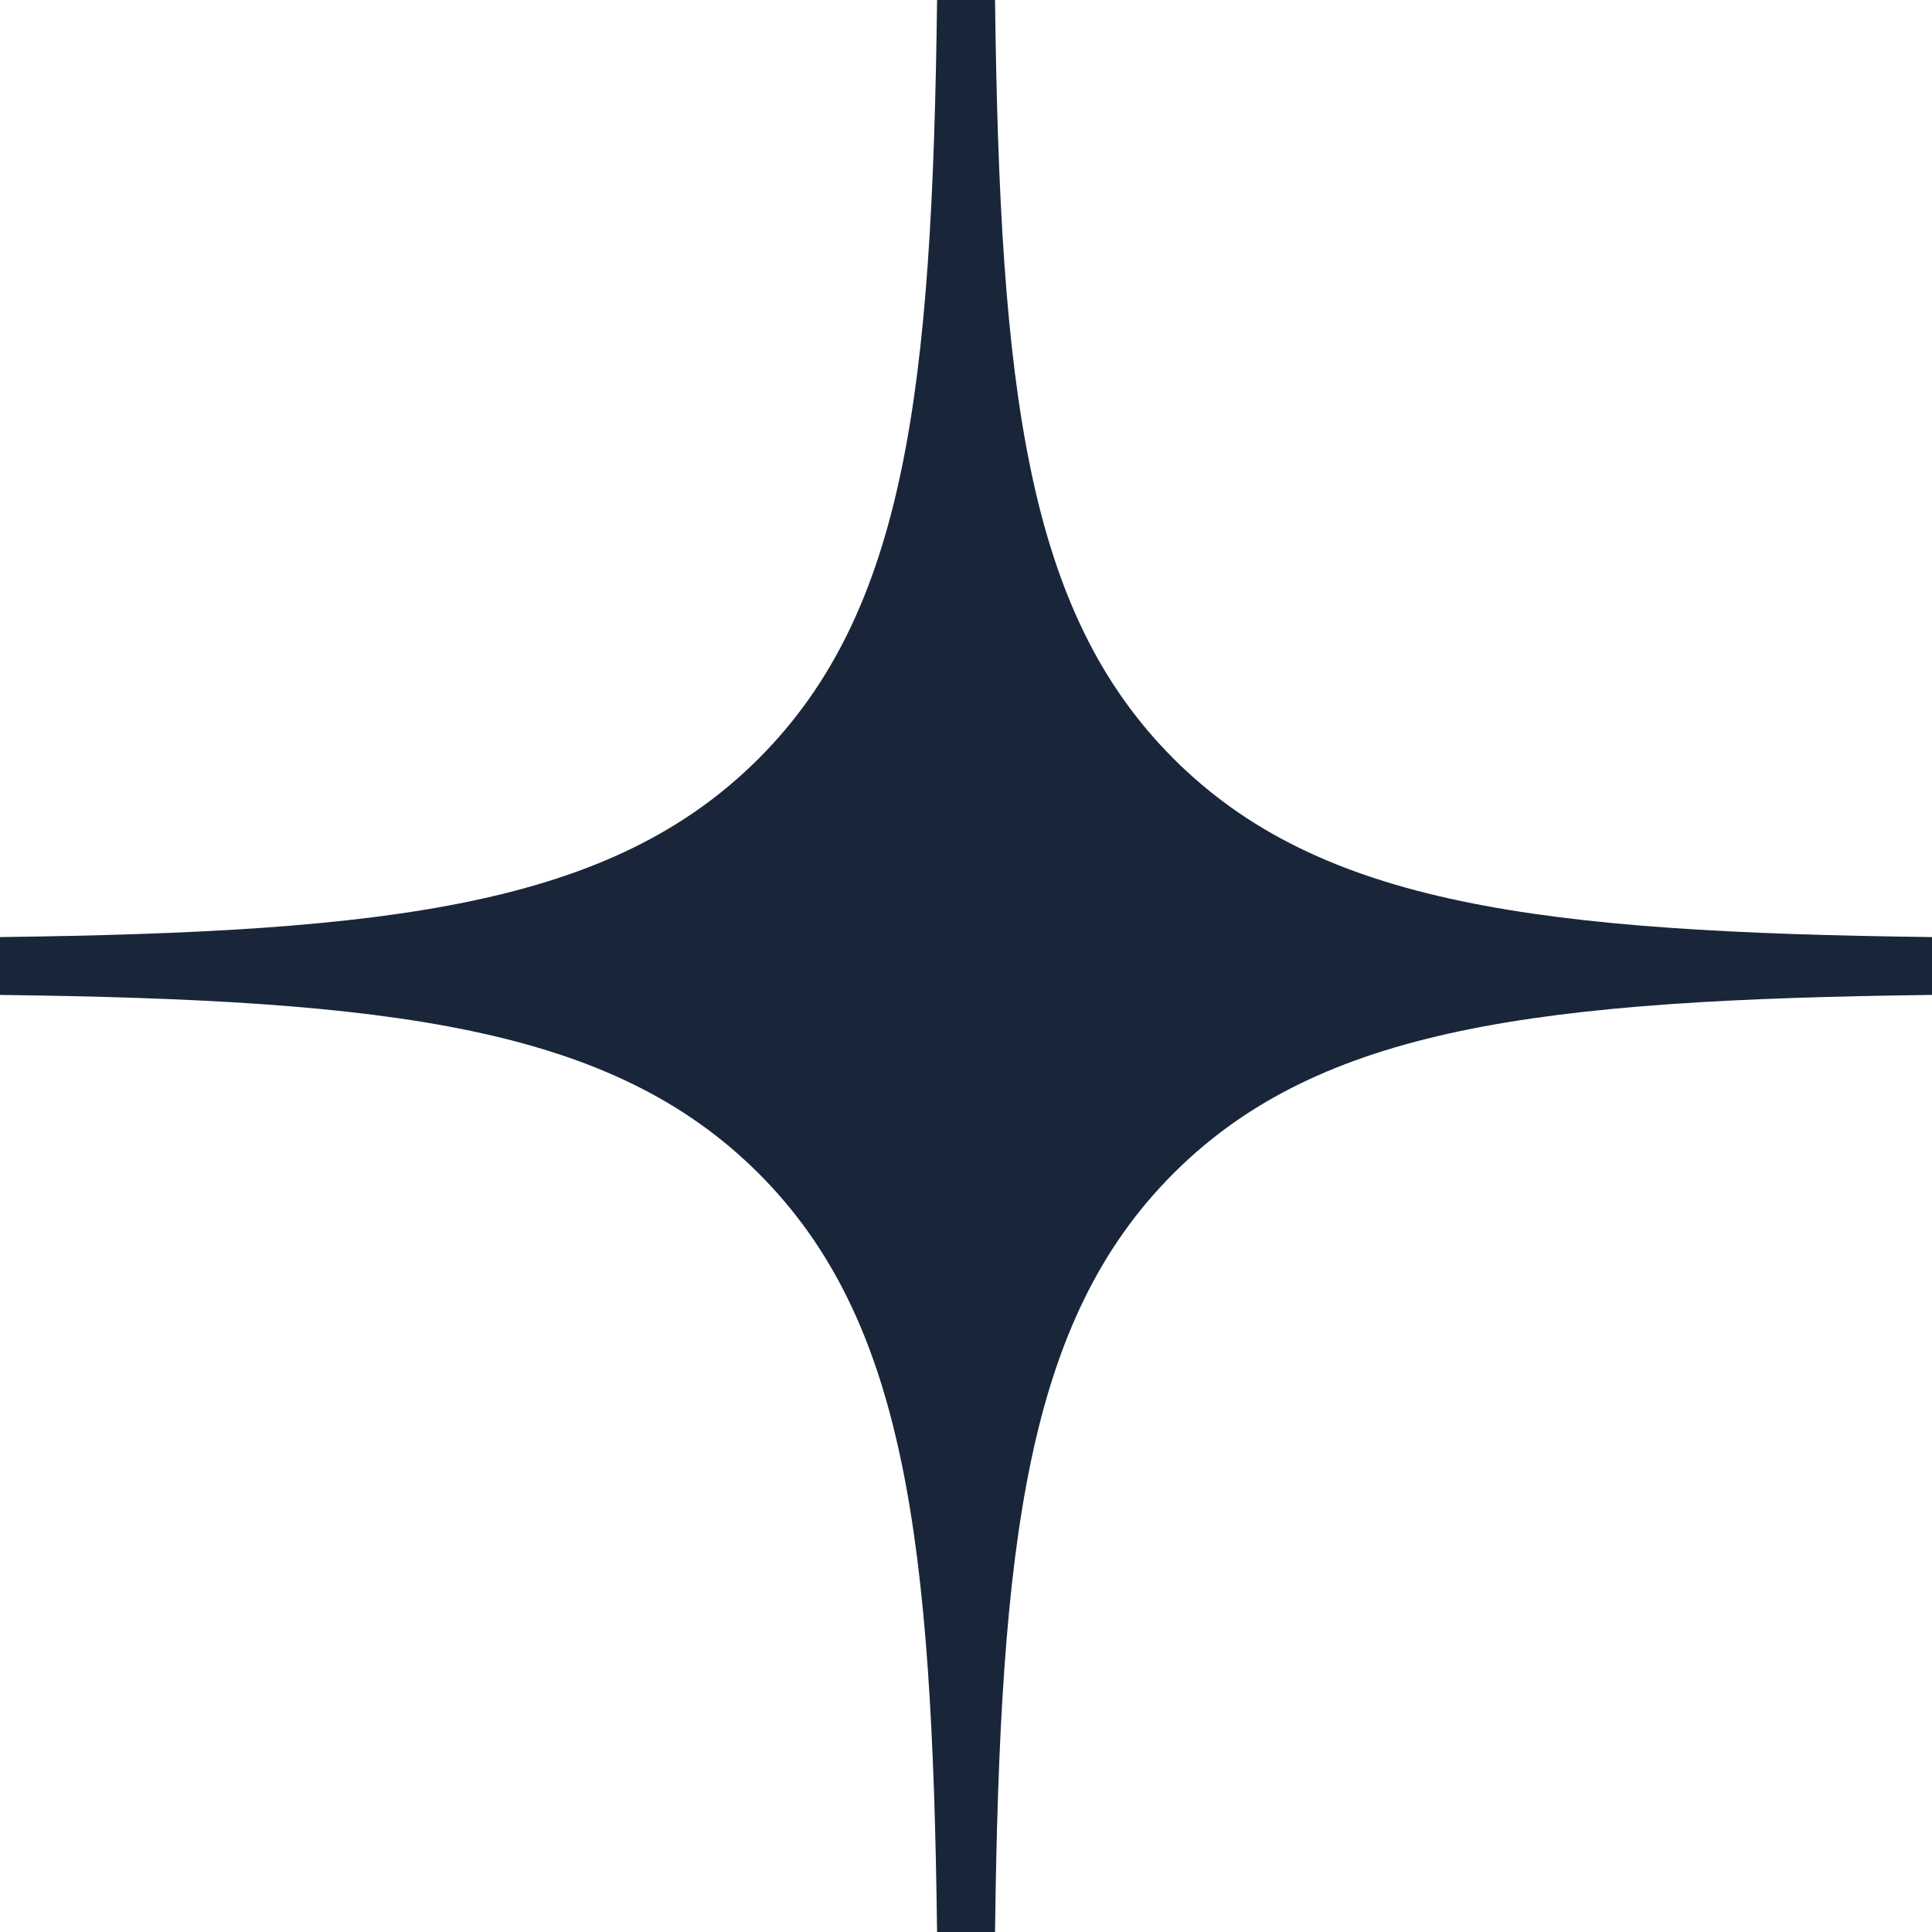
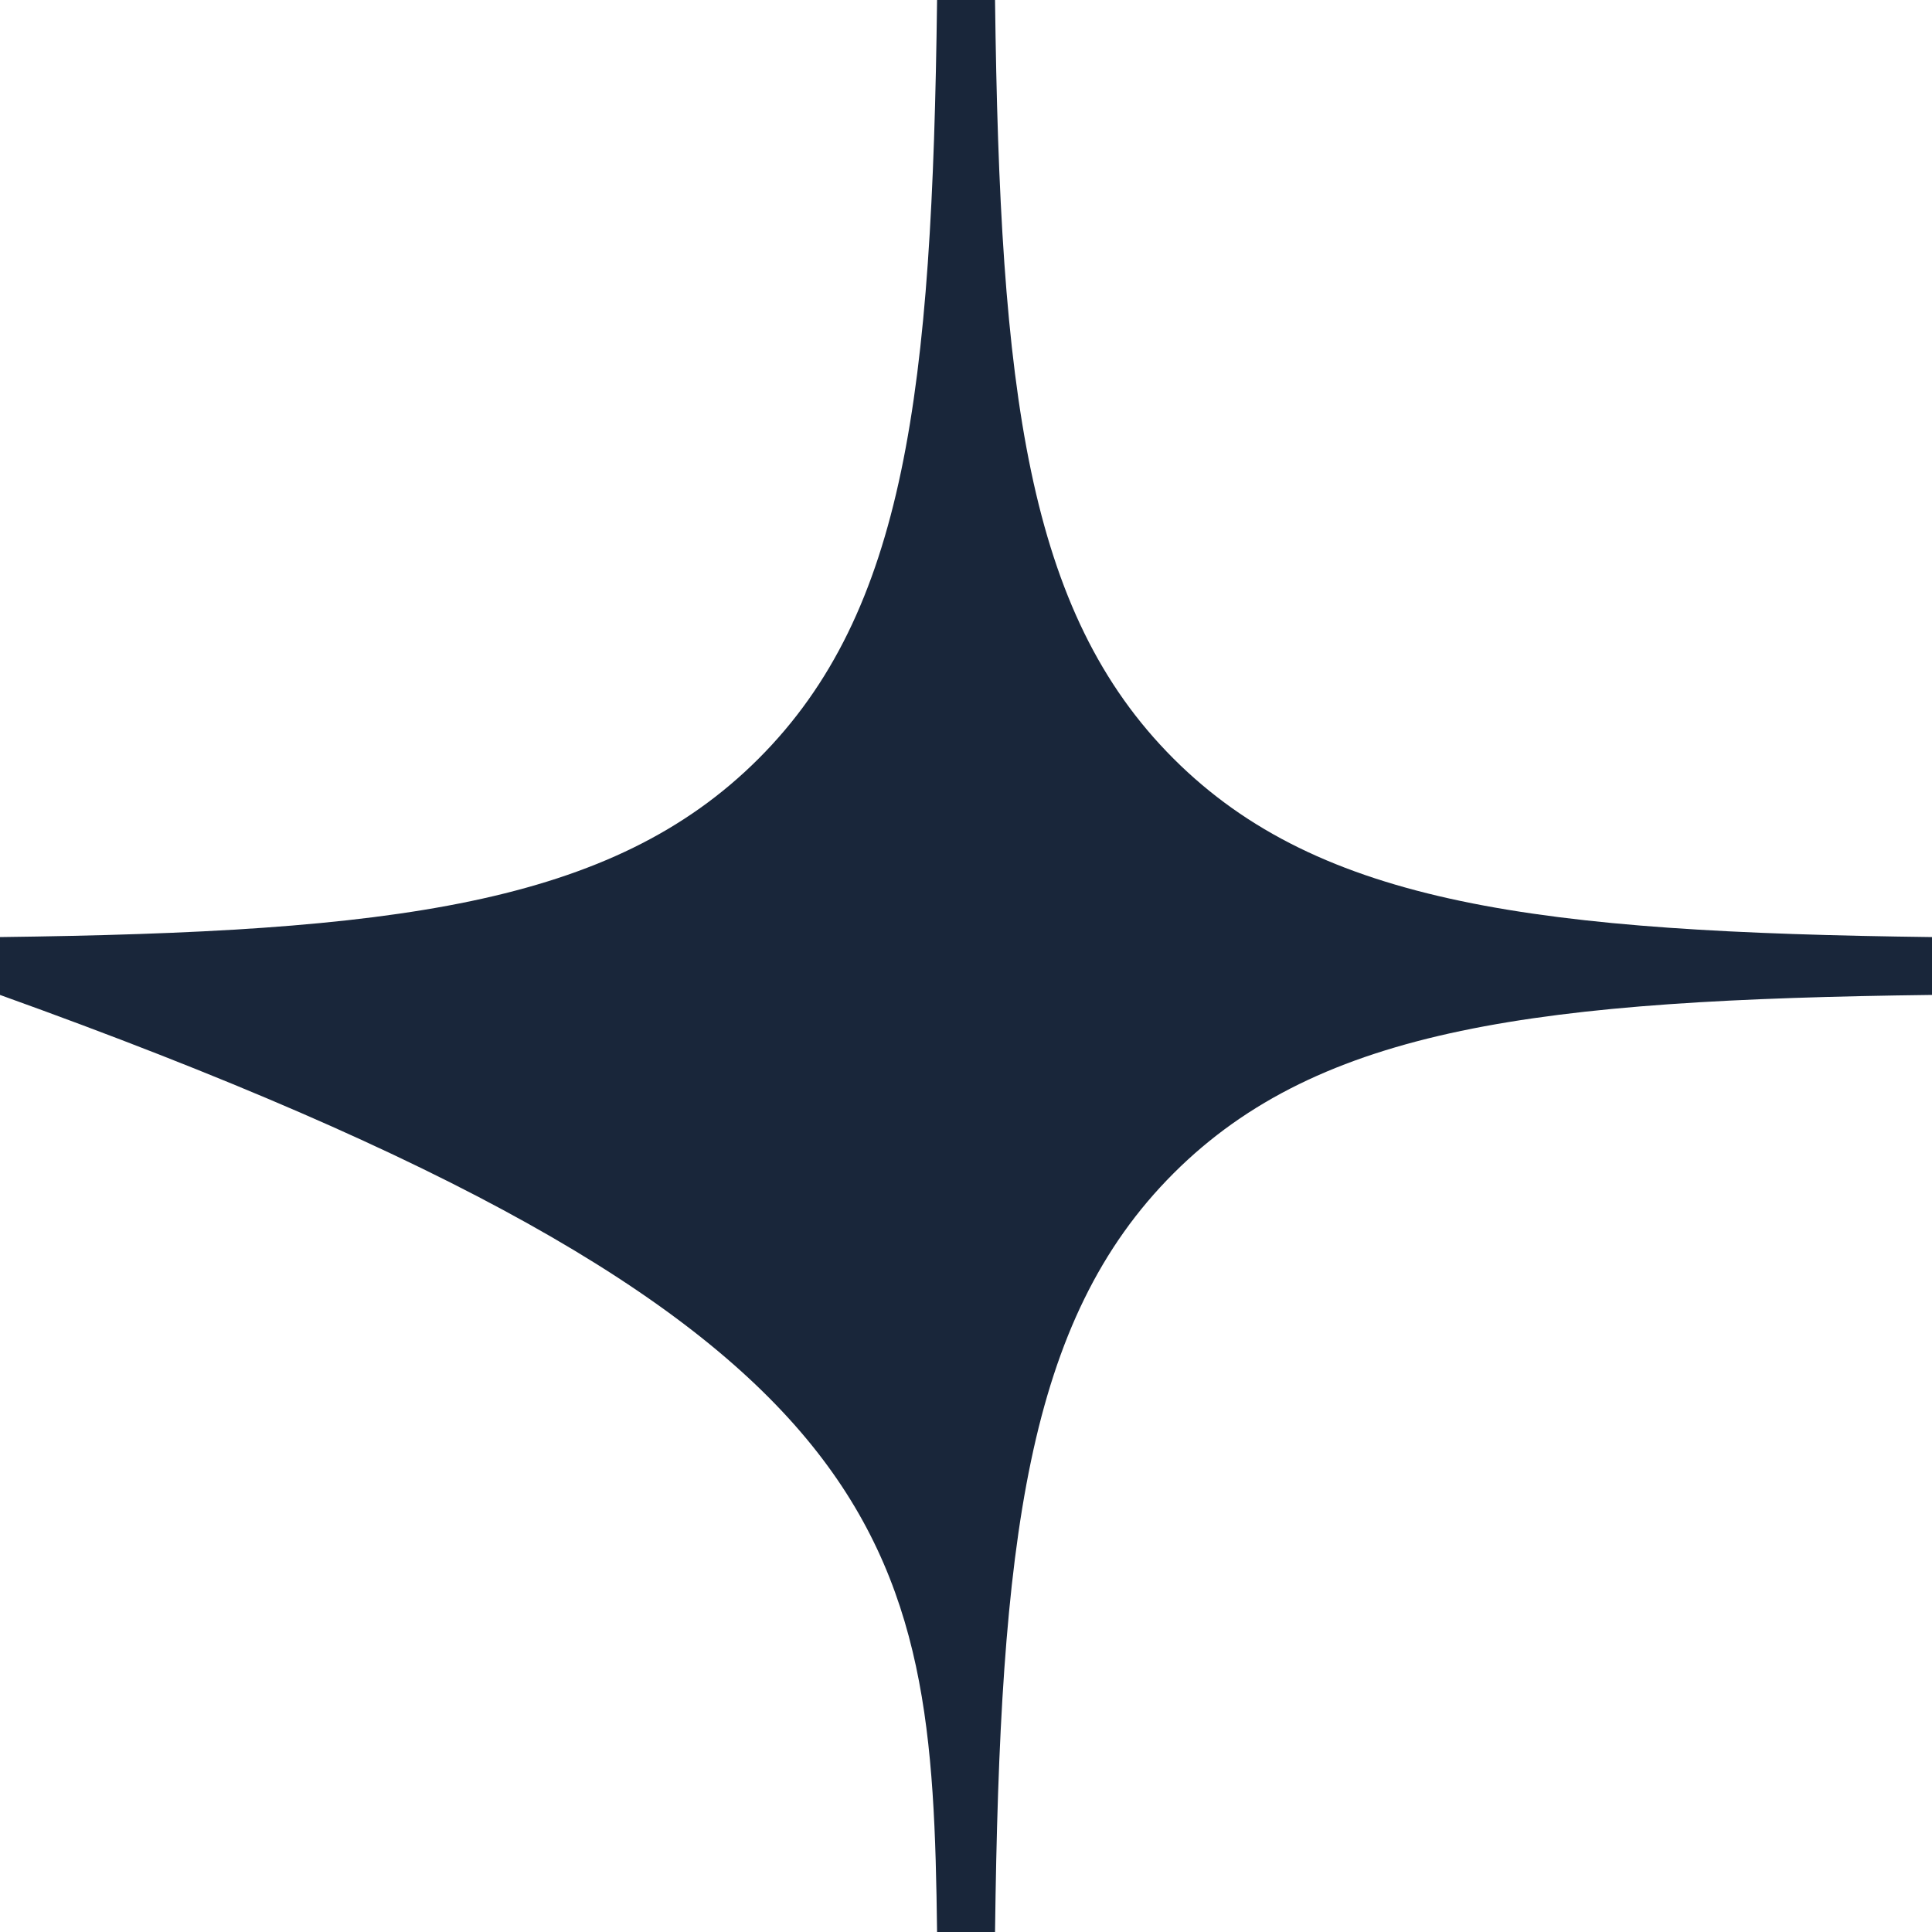
<svg xmlns="http://www.w3.org/2000/svg" width="35" height="35" viewBox="0 0 35 35" fill="none">
-   <path fill-rule="evenodd" clip-rule="evenodd" d="M16.976 0C16.888 7.094 16.405 11.081 13.743 13.743C11.082 16.404 7.095 16.887 0 16.976V18.024C7.095 18.113 11.082 18.598 13.743 21.257C16.405 23.916 16.888 27.906 16.976 35H18.026C18.115 27.906 18.598 23.919 21.259 21.257C23.921 18.596 27.907 18.113 35 18.024V16.976C27.907 16.887 23.918 16.402 21.259 13.743C18.6 11.084 18.115 7.094 18.026 0H16.976Z" fill="#19263A" />
+   <path fill-rule="evenodd" clip-rule="evenodd" d="M16.976 0C16.888 7.094 16.405 11.081 13.743 13.743C11.082 16.404 7.095 16.887 0 16.976V18.024C16.405 23.916 16.888 27.906 16.976 35H18.026C18.115 27.906 18.598 23.919 21.259 21.257C23.921 18.596 27.907 18.113 35 18.024V16.976C27.907 16.887 23.918 16.402 21.259 13.743C18.6 11.084 18.115 7.094 18.026 0H16.976Z" fill="#19263A" />
</svg>